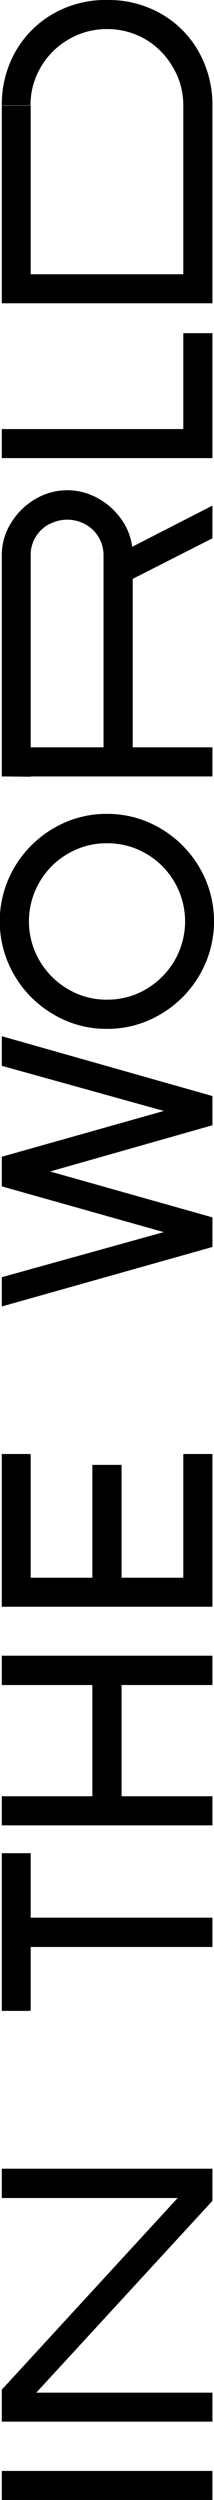
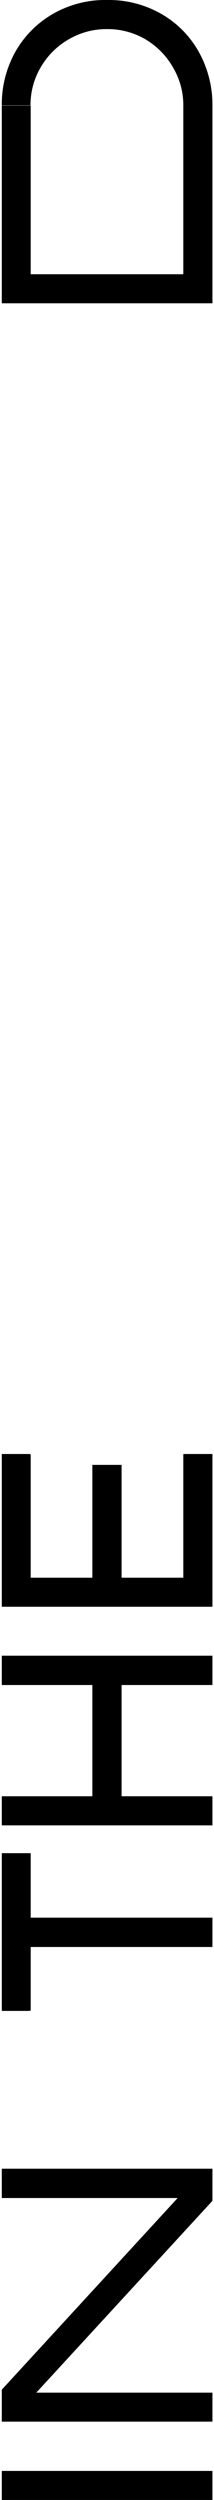
<svg xmlns="http://www.w3.org/2000/svg" viewBox="0 0 38.28 445.85">
  <title>Ресурс 2</title>
  <g id="Слой_2" data-name="Слой 2">
    <g id="Layer_1" data-name="Layer 1">
      <path d="M.32,354.14h5v4.49h-5Zm0-23.64H5.49v28.08H.32ZM38,342v5.23H.32V342Zm-4.66,2.52v-2.31H38V347H33.31Zm-33-14h5V335h-5Z" />
      <path d="M.32,325.54v-5.19H38v5.19Zm0-4.92H5v4.65H.32Zm33,2.3v-2.3H38v4.65H33.31ZM16.52,325v-29.2h5.23V325ZM.32,300.51v-5.23H38v5.23Zm0-5H5v4.71H.32Zm33,2.36v-2.36H38v4.71H33.31Z" />
      <path d="M.32,286.55V259.37H5.49v27.18Zm0,0v-5.18H38v5.18Zm16.2,0v-25.3h5.23v25.3Zm16.27,0V259.37H38v27.18ZM.32,259.31H5.38V264H.32Zm32.52,0H38V264H32.84Z" />
      <path d="M38,440.67v5.18H.32v-5.18Zm-37.65.15H4.81v4.87H.32Zm33.15,2.41v-2.35H38v4.76h-4.5Z" />
      <path d="M.32,426.18,36.56,386.8H38v5.7L1.73,431.88H.32Zm0,.53H38v5.17H.32Zm0,2H5v2.78H.32Zm33,.73v-2.3H38v4.35H33.31Zm0-40.79H38v3.61H33.31Zm-33-1.88H38V392H.32Zm0,.26H5v4.76H.32Z" />
-       <path d="M38,217.32v5.07L.32,233v-5.22ZM.32,227.88,5,226.53v4.91L.32,233Zm0-16.3v-5.09L38,217.11v5.08Zm33.1,5.8H38V222H33.42Zm-33.1-6v-5.08L38,195.68v5Zm0-3.51H2.14v2.56H.32ZM38,195.47v5.07L.32,190.08V184.8Zm-4.55.47H38v4.55H33.42ZM.32,185,5,186.42v4.92L.32,190Z" />
-       <path d="M35.69,173.9a19.28,19.28,0,0,1-7,7,18.48,18.48,0,0,1-9.57,2.59,18.48,18.48,0,0,1-9.57-2.59,19.28,19.28,0,0,1-7-7,19,19,0,0,1,0-19.17,19.48,19.48,0,0,1,7-7,18.57,18.57,0,0,1,9.57-2.58,18.57,18.57,0,0,1,9.57,2.58,19.48,19.48,0,0,1,7,7,19,19,0,0,1,0,19.17Zm-4.47-16.58a13.93,13.93,0,0,0-5.07-5.07,13.69,13.69,0,0,0-7-1.86,13.6,13.6,0,0,0-7,1.86,13.8,13.8,0,0,0-5.08,5.07,13.87,13.87,0,0,0,0,14,14.14,14.14,0,0,0,5.08,5.08,13.43,13.43,0,0,0,7,1.88,13.52,13.52,0,0,0,7-1.88,14.27,14.27,0,0,0,5.07-5.08,13.93,13.93,0,0,0,0-14Z" />
-       <path d="M.32,138.47V99H5.49v39.52Zm0,0v-5.19H38v5.19Zm18.2,0v-40h5.22v40ZM33.31,136v-2.4H38v4.65H33.31ZM19.71,134V99.53L38,90.17V96l-14.54,7.38V134ZM8.79,93.46a6.49,6.49,0,0,0-2.41,2.3A6,6,0,0,0,5.49,99H.32A10.74,10.74,0,0,1,2,93.23,12.22,12.22,0,0,1,6.33,89a11.17,11.17,0,0,1,11.42,0A12.32,12.32,0,0,1,22.1,93.2,10.8,10.8,0,0,1,23.74,99H18.52a6.24,6.24,0,0,0-3.25-5.49,6.74,6.74,0,0,0-6.48,0Zm24.52,1.88V93.05L38,90.69v4.76l-4.66,2.41Z" />
-       <path d="M.32,81.7V76.52H38V81.7Zm32.47,0V59.42H38V81.7Zm-32.47-5H5v4.76H.32ZM32.94,59.42h5v4.71h-5Z" />
      <path d="M.32,54.09V48.91H38v5.18Zm0,0V18.82H5.49V54.09Zm32.47,0V18.82H38V54.09Zm0-35.27A13.16,13.16,0,0,0,30.93,12,13.66,13.66,0,0,0,26,7a13.42,13.42,0,0,0-6.83-1.81A13.38,13.38,0,0,0,12.32,7a13.53,13.53,0,0,0-5,4.94,13.16,13.16,0,0,0-1.86,6.84H.32A19.17,19.17,0,0,1,2.69,9.34a18,18,0,0,1,6.67-6.8A18.77,18.77,0,0,1,19.14,0a18.94,18.94,0,0,1,9.78,2.52,17.75,17.75,0,0,1,6.67,6.79A19.34,19.34,0,0,1,38,18.82Z" />
    </g>
  </g>
</svg>